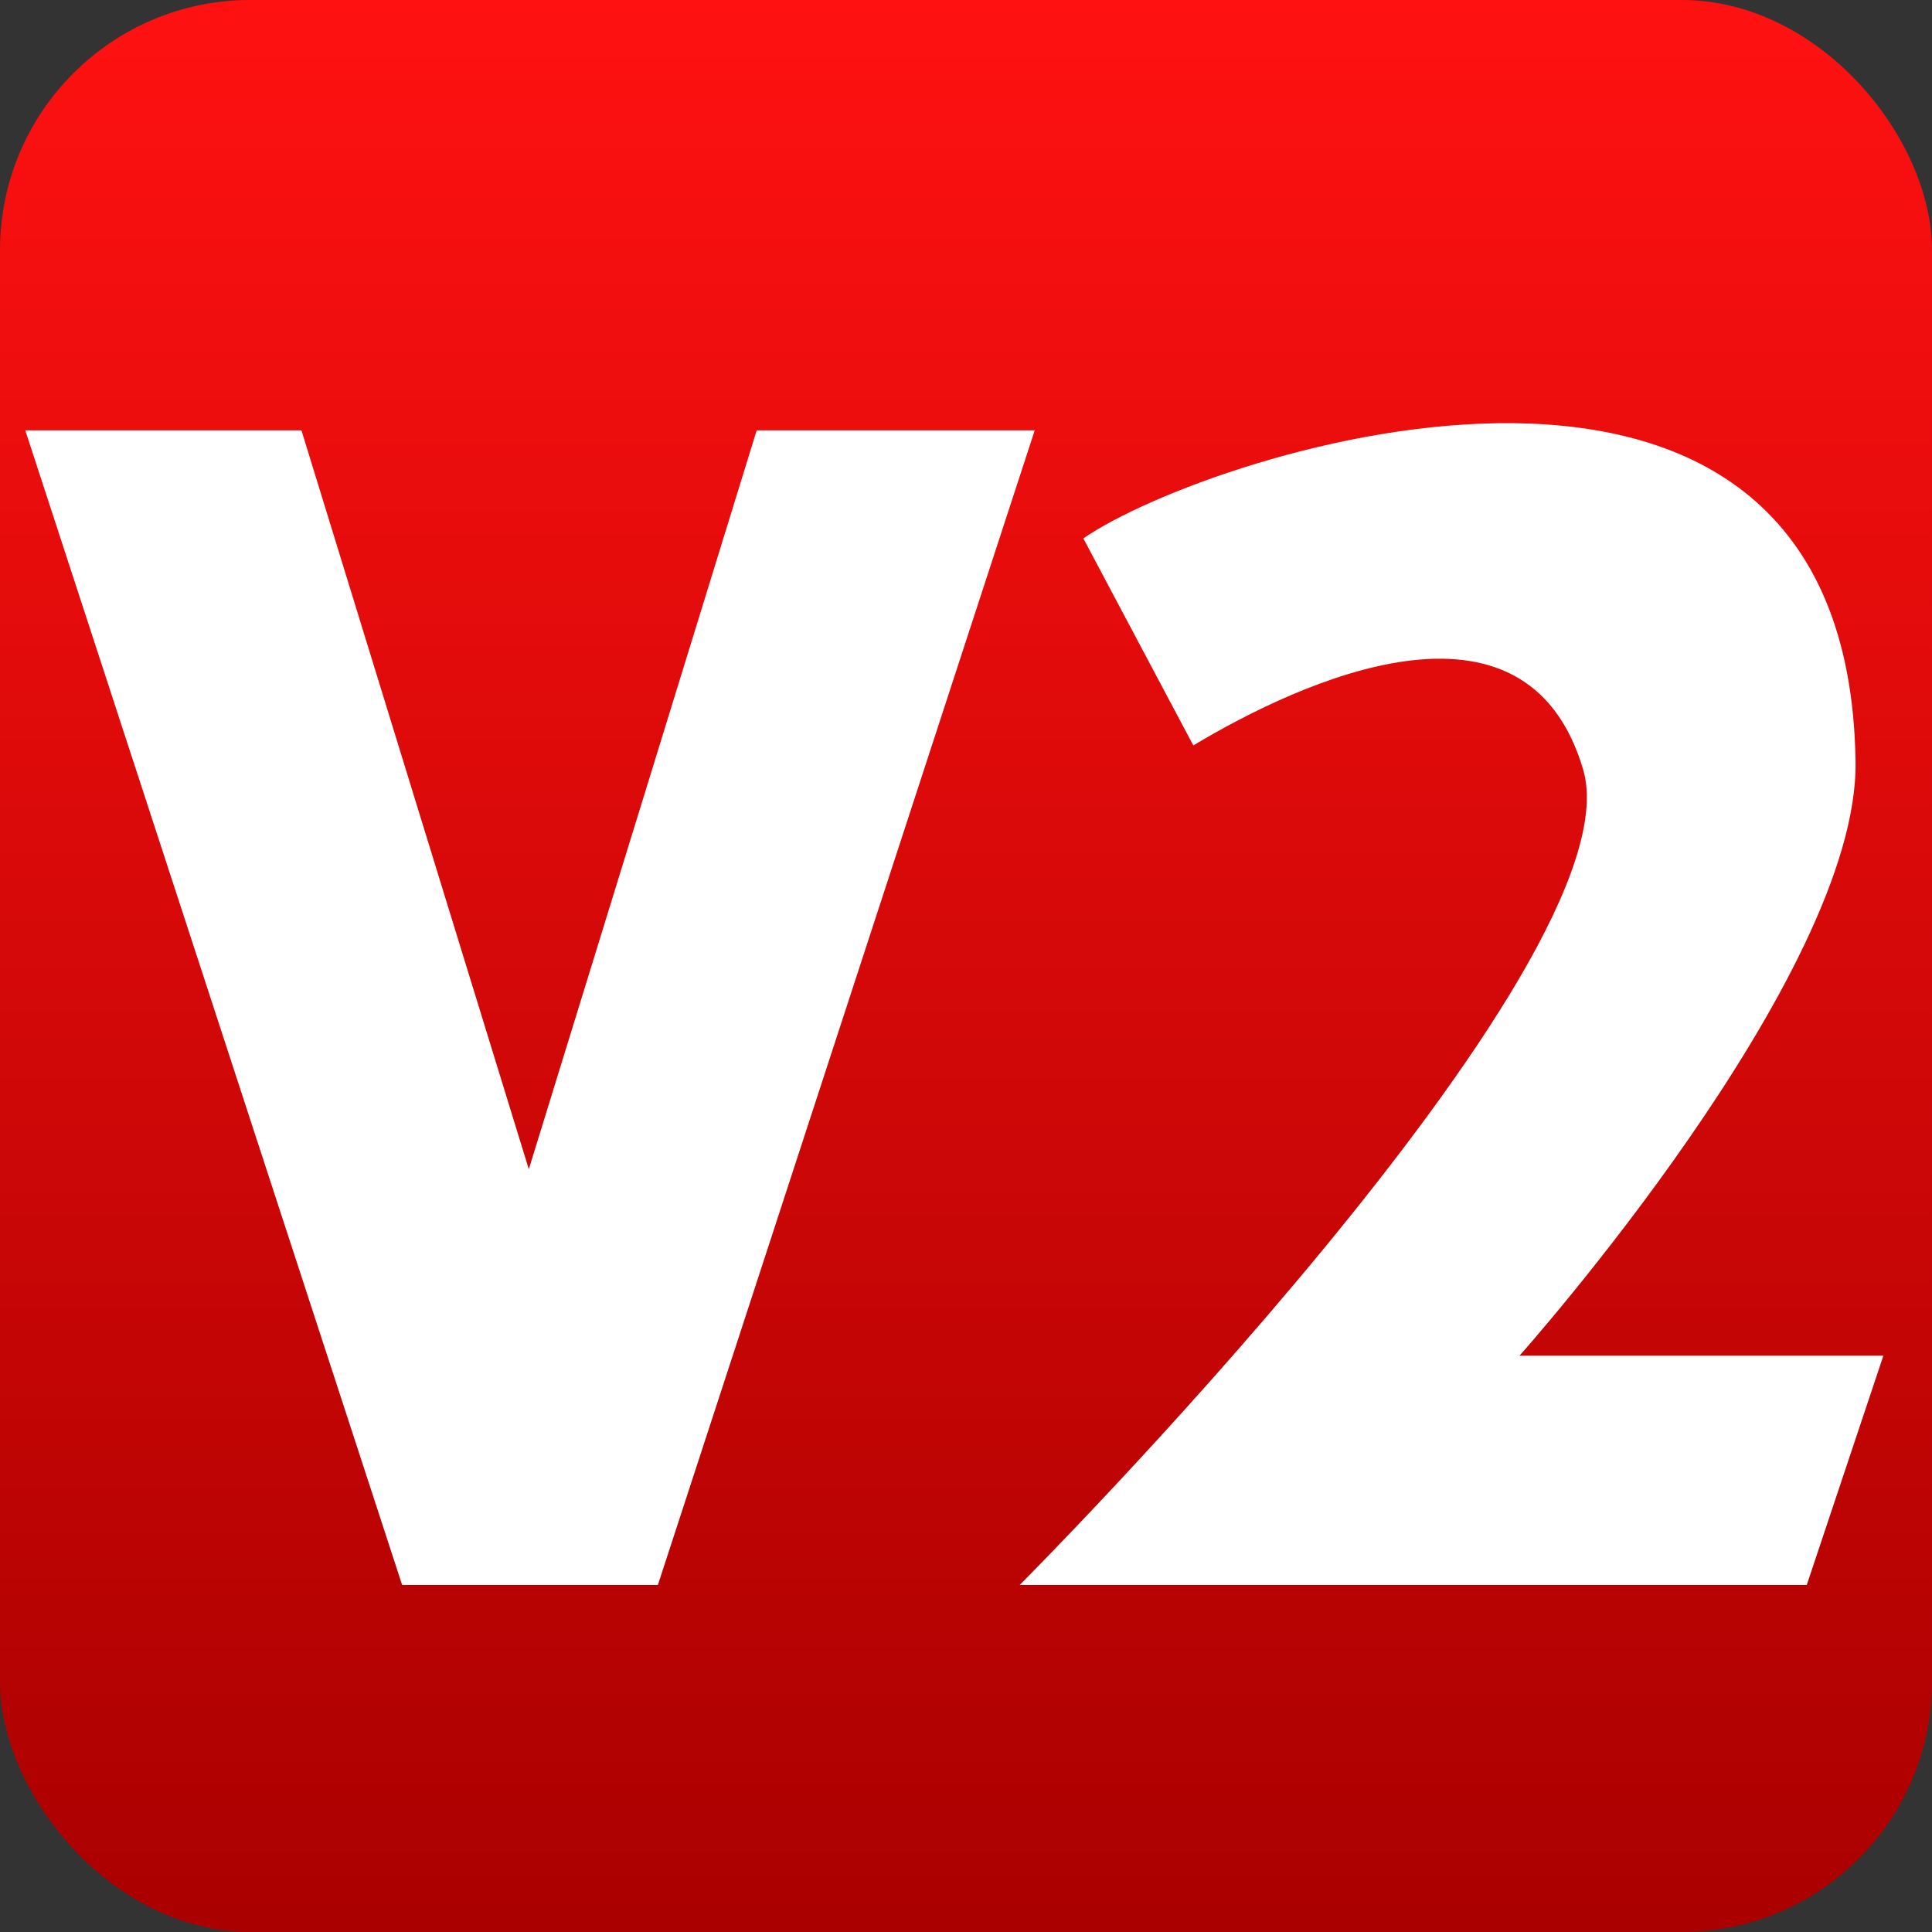
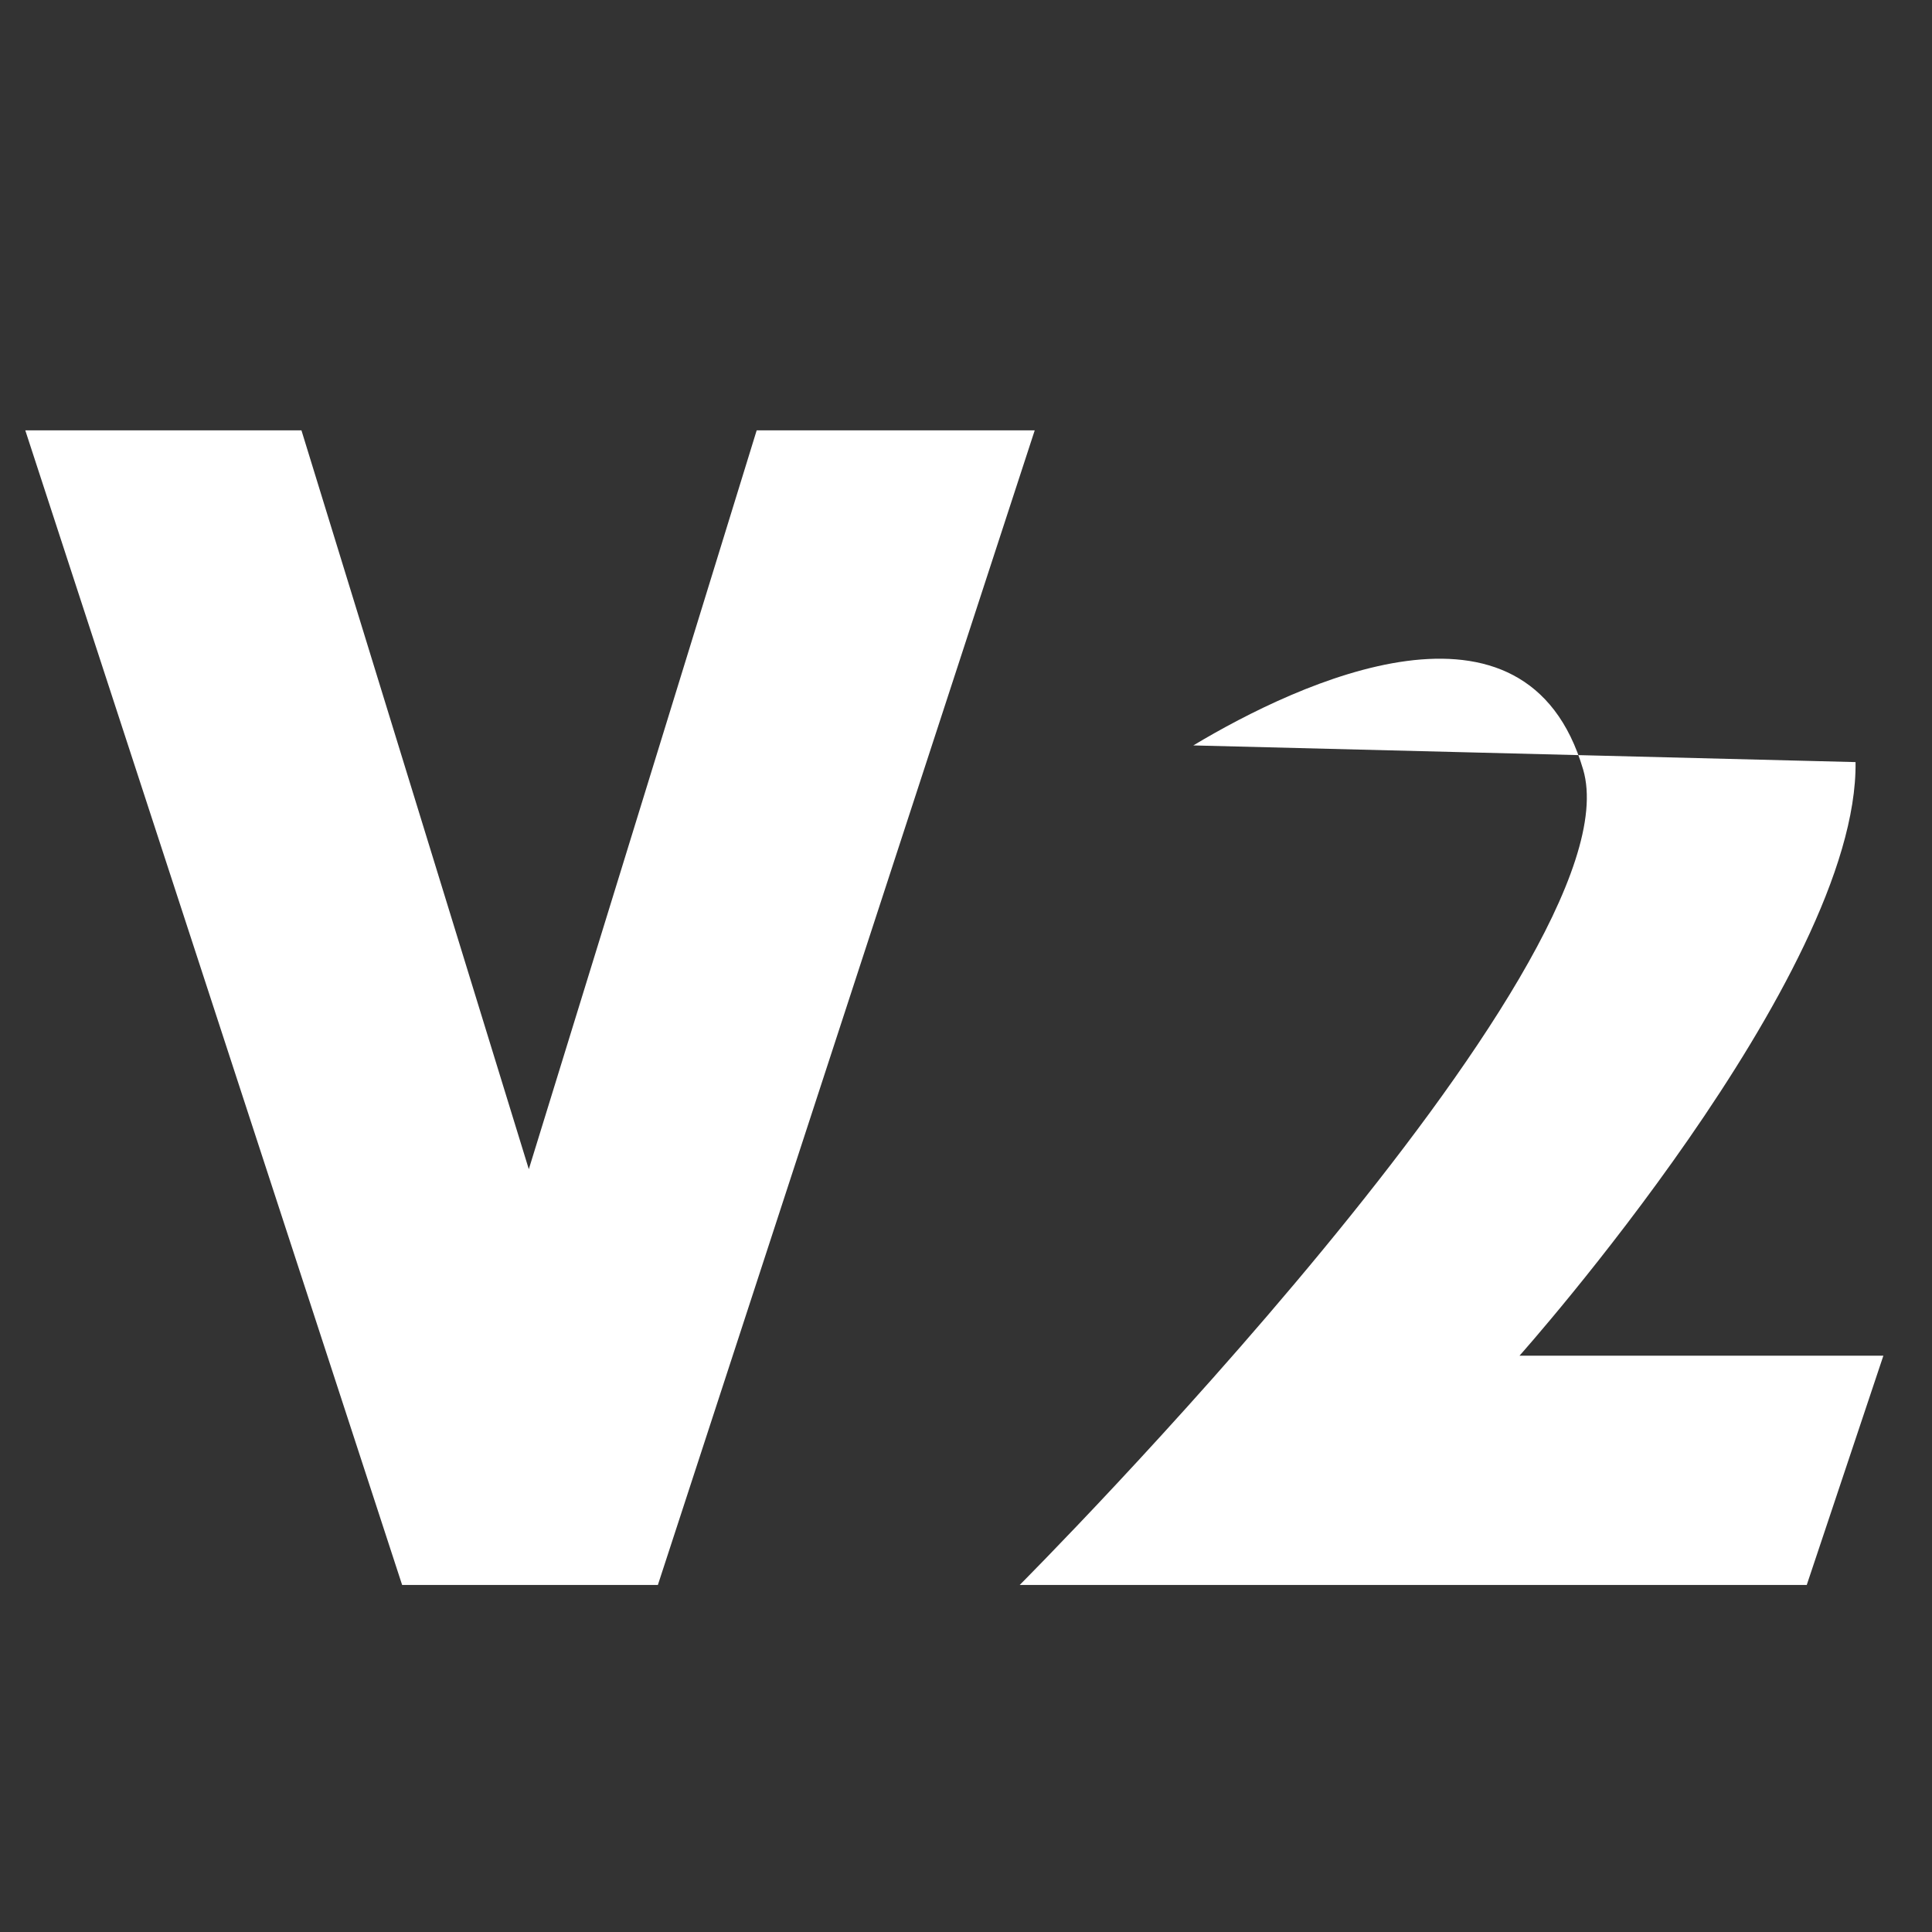
<svg xmlns="http://www.w3.org/2000/svg" viewBox="157.193 155.785 35 35">
  <rect x="157.193" y="155.785" width="35" height="35" fill="#333333" stroke="none" />
  <defs>
    <linearGradient gradientUnits="userSpaceOnUse" x1="174.693" y1="155.785" x2="174.693" y2="190.785" id="gradient-0">
      <stop offset="0" style="stop-color: rgba(255, 17, 17, 1)" />
      <stop offset="1" style="stop-color: rgba(170, 0, 0, 1)" />
    </linearGradient>
  </defs>
-   <rect x="157.193" y="155.785" width="35" height="35" style="fill: url(#gradient-0);" rx="4.534" ry="4.534" />
-   <path d="M 164.478 184.498 L 169.111 184.498 L 175.938 163.581 L 170.901 163.581 L 166.773 176.966 L 162.654 163.581 L 157.651 163.581 L 164.478 184.498 Z M 184.72 180.345 C 184.72 180.345 190.861 173.459 190.808 169.591 C 190.682 160.211 179.113 163.95 176.819 165.539 L 178.811 169.289 C 180.736 168.135 184.84 166.219 185.873 169.725 C 186.906 173.232 175.666 184.498 175.666 184.498 L 189.924 184.498 L 191.312 180.345 L 184.72 180.345 Z" style="fill: rgb(255, 255, 255); white-space: pre;" />
+   <path d="M 164.478 184.498 L 169.111 184.498 L 175.938 163.581 L 170.901 163.581 L 166.773 176.966 L 162.654 163.581 L 157.651 163.581 L 164.478 184.498 Z M 184.72 180.345 C 184.72 180.345 190.861 173.459 190.808 169.591 L 178.811 169.289 C 180.736 168.135 184.84 166.219 185.873 169.725 C 186.906 173.232 175.666 184.498 175.666 184.498 L 189.924 184.498 L 191.312 180.345 L 184.72 180.345 Z" style="fill: rgb(255, 255, 255); white-space: pre;" />
</svg>